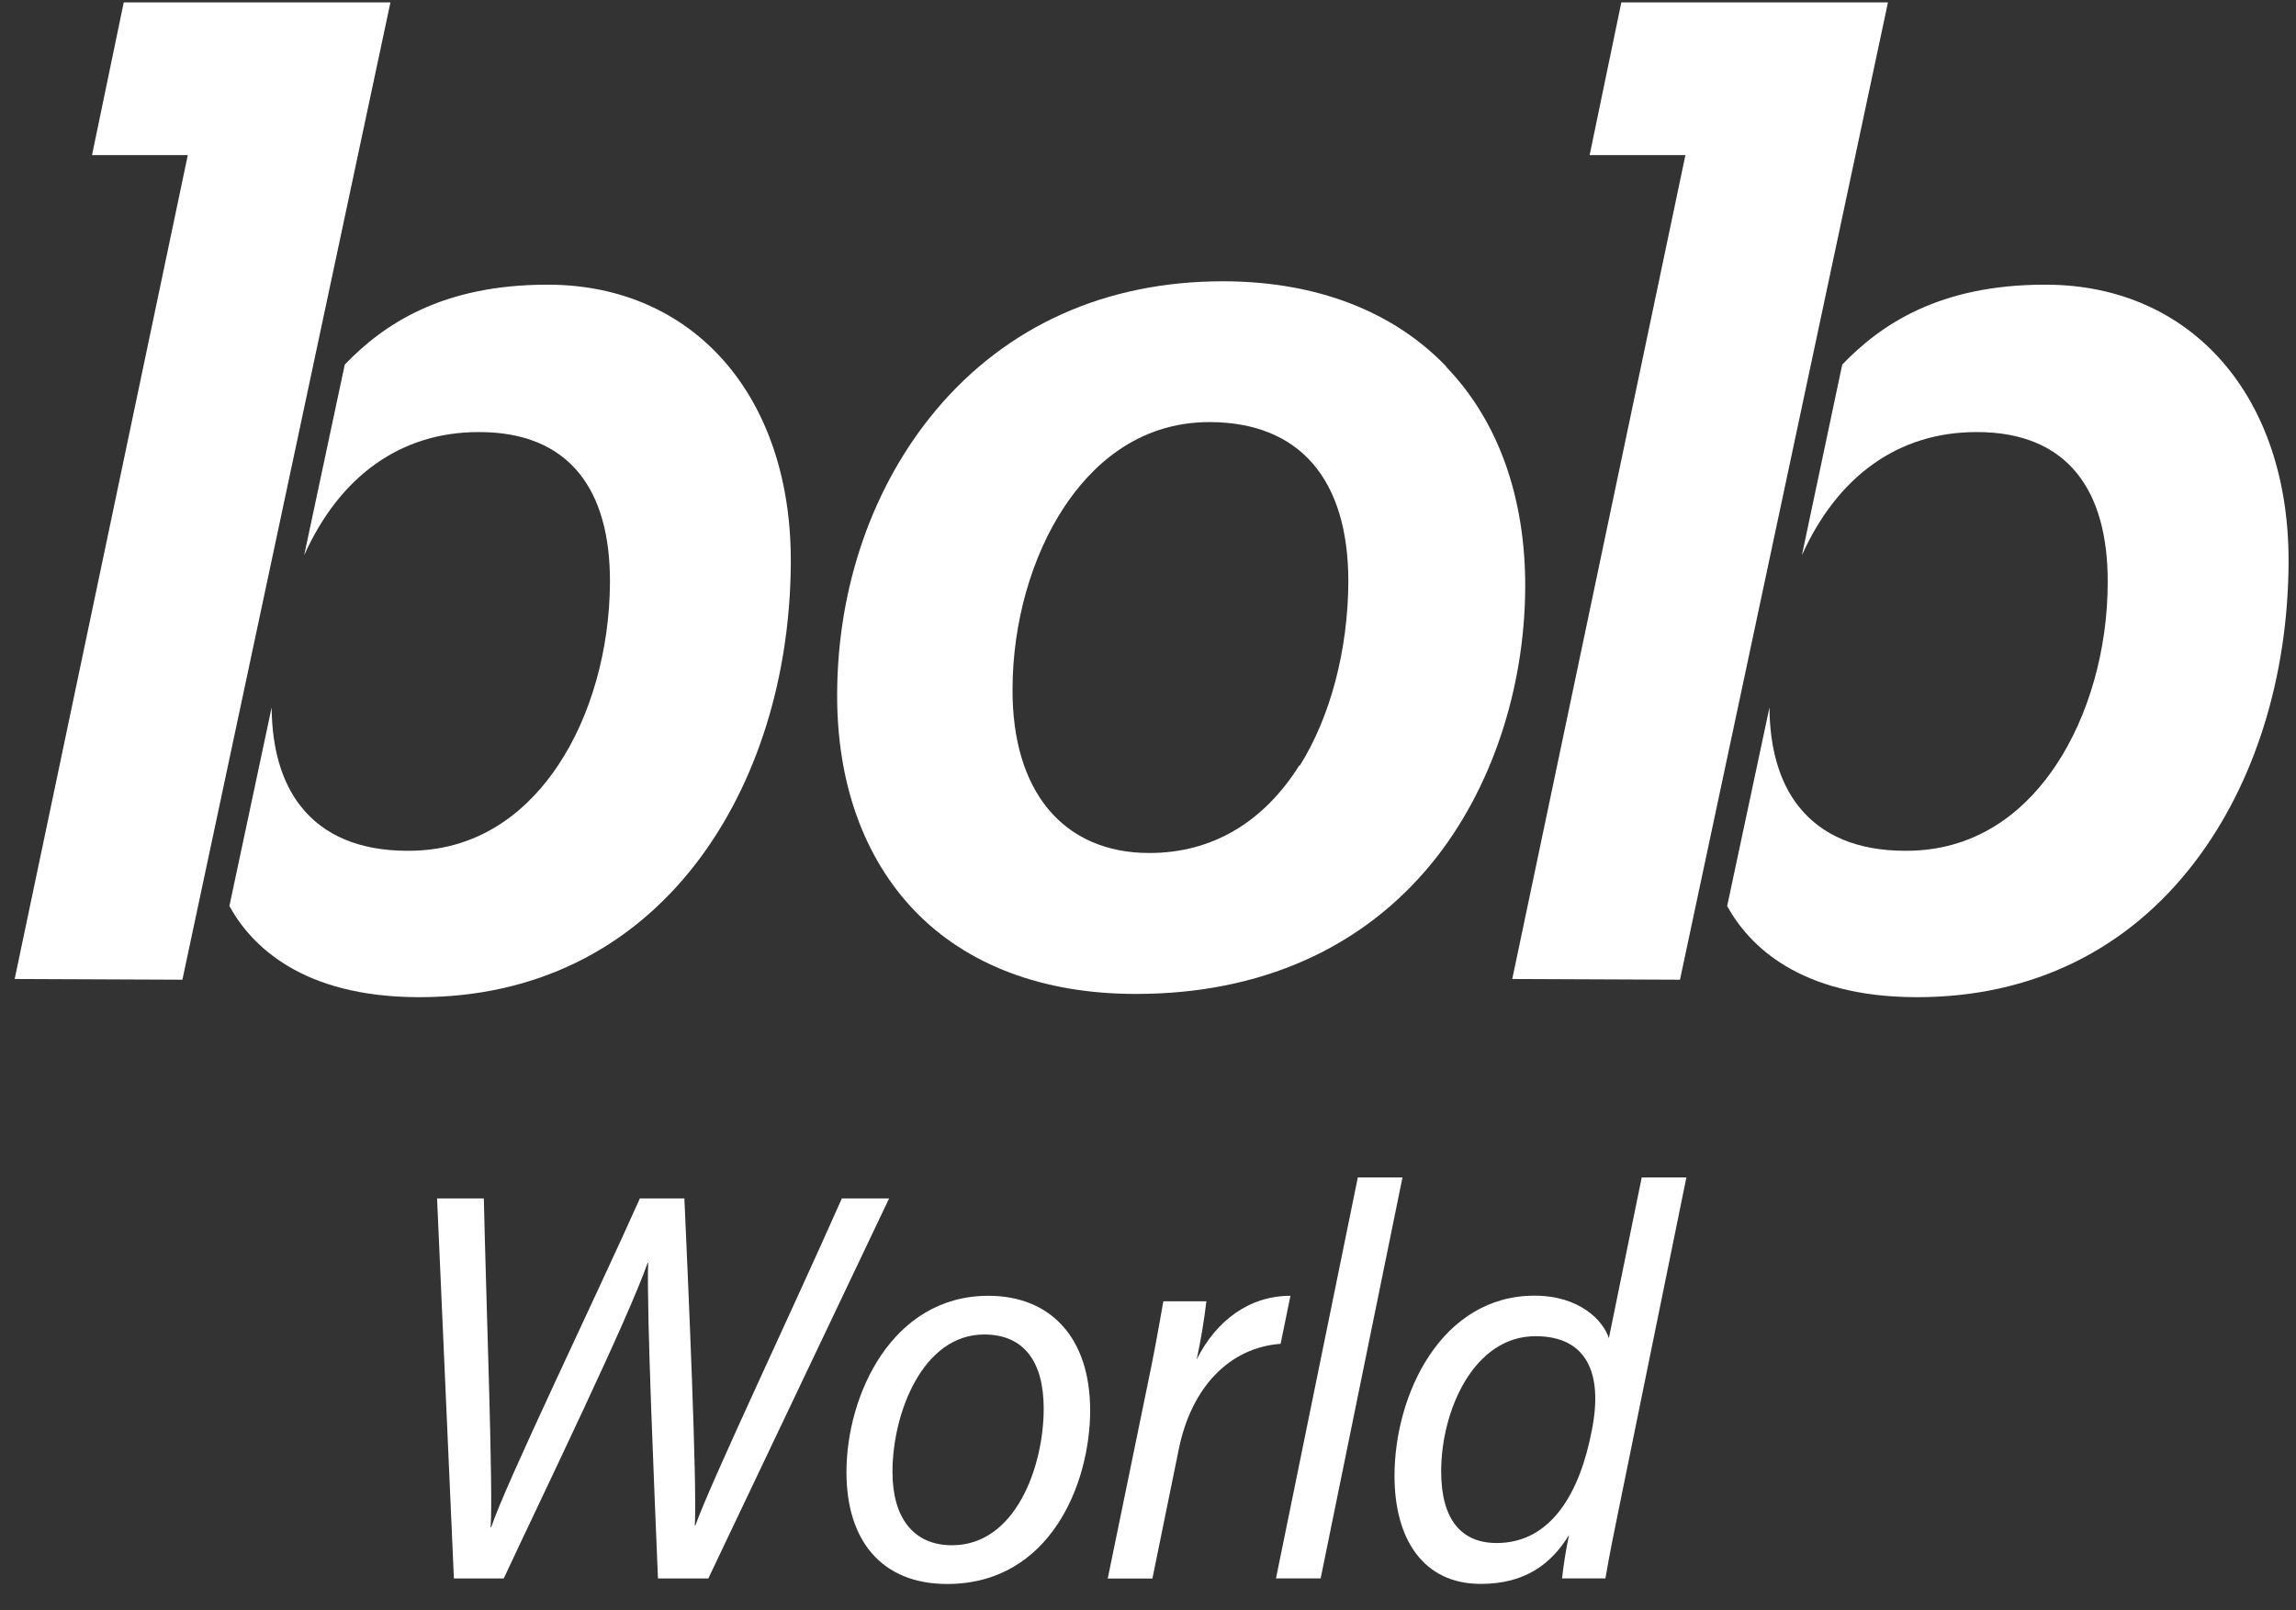
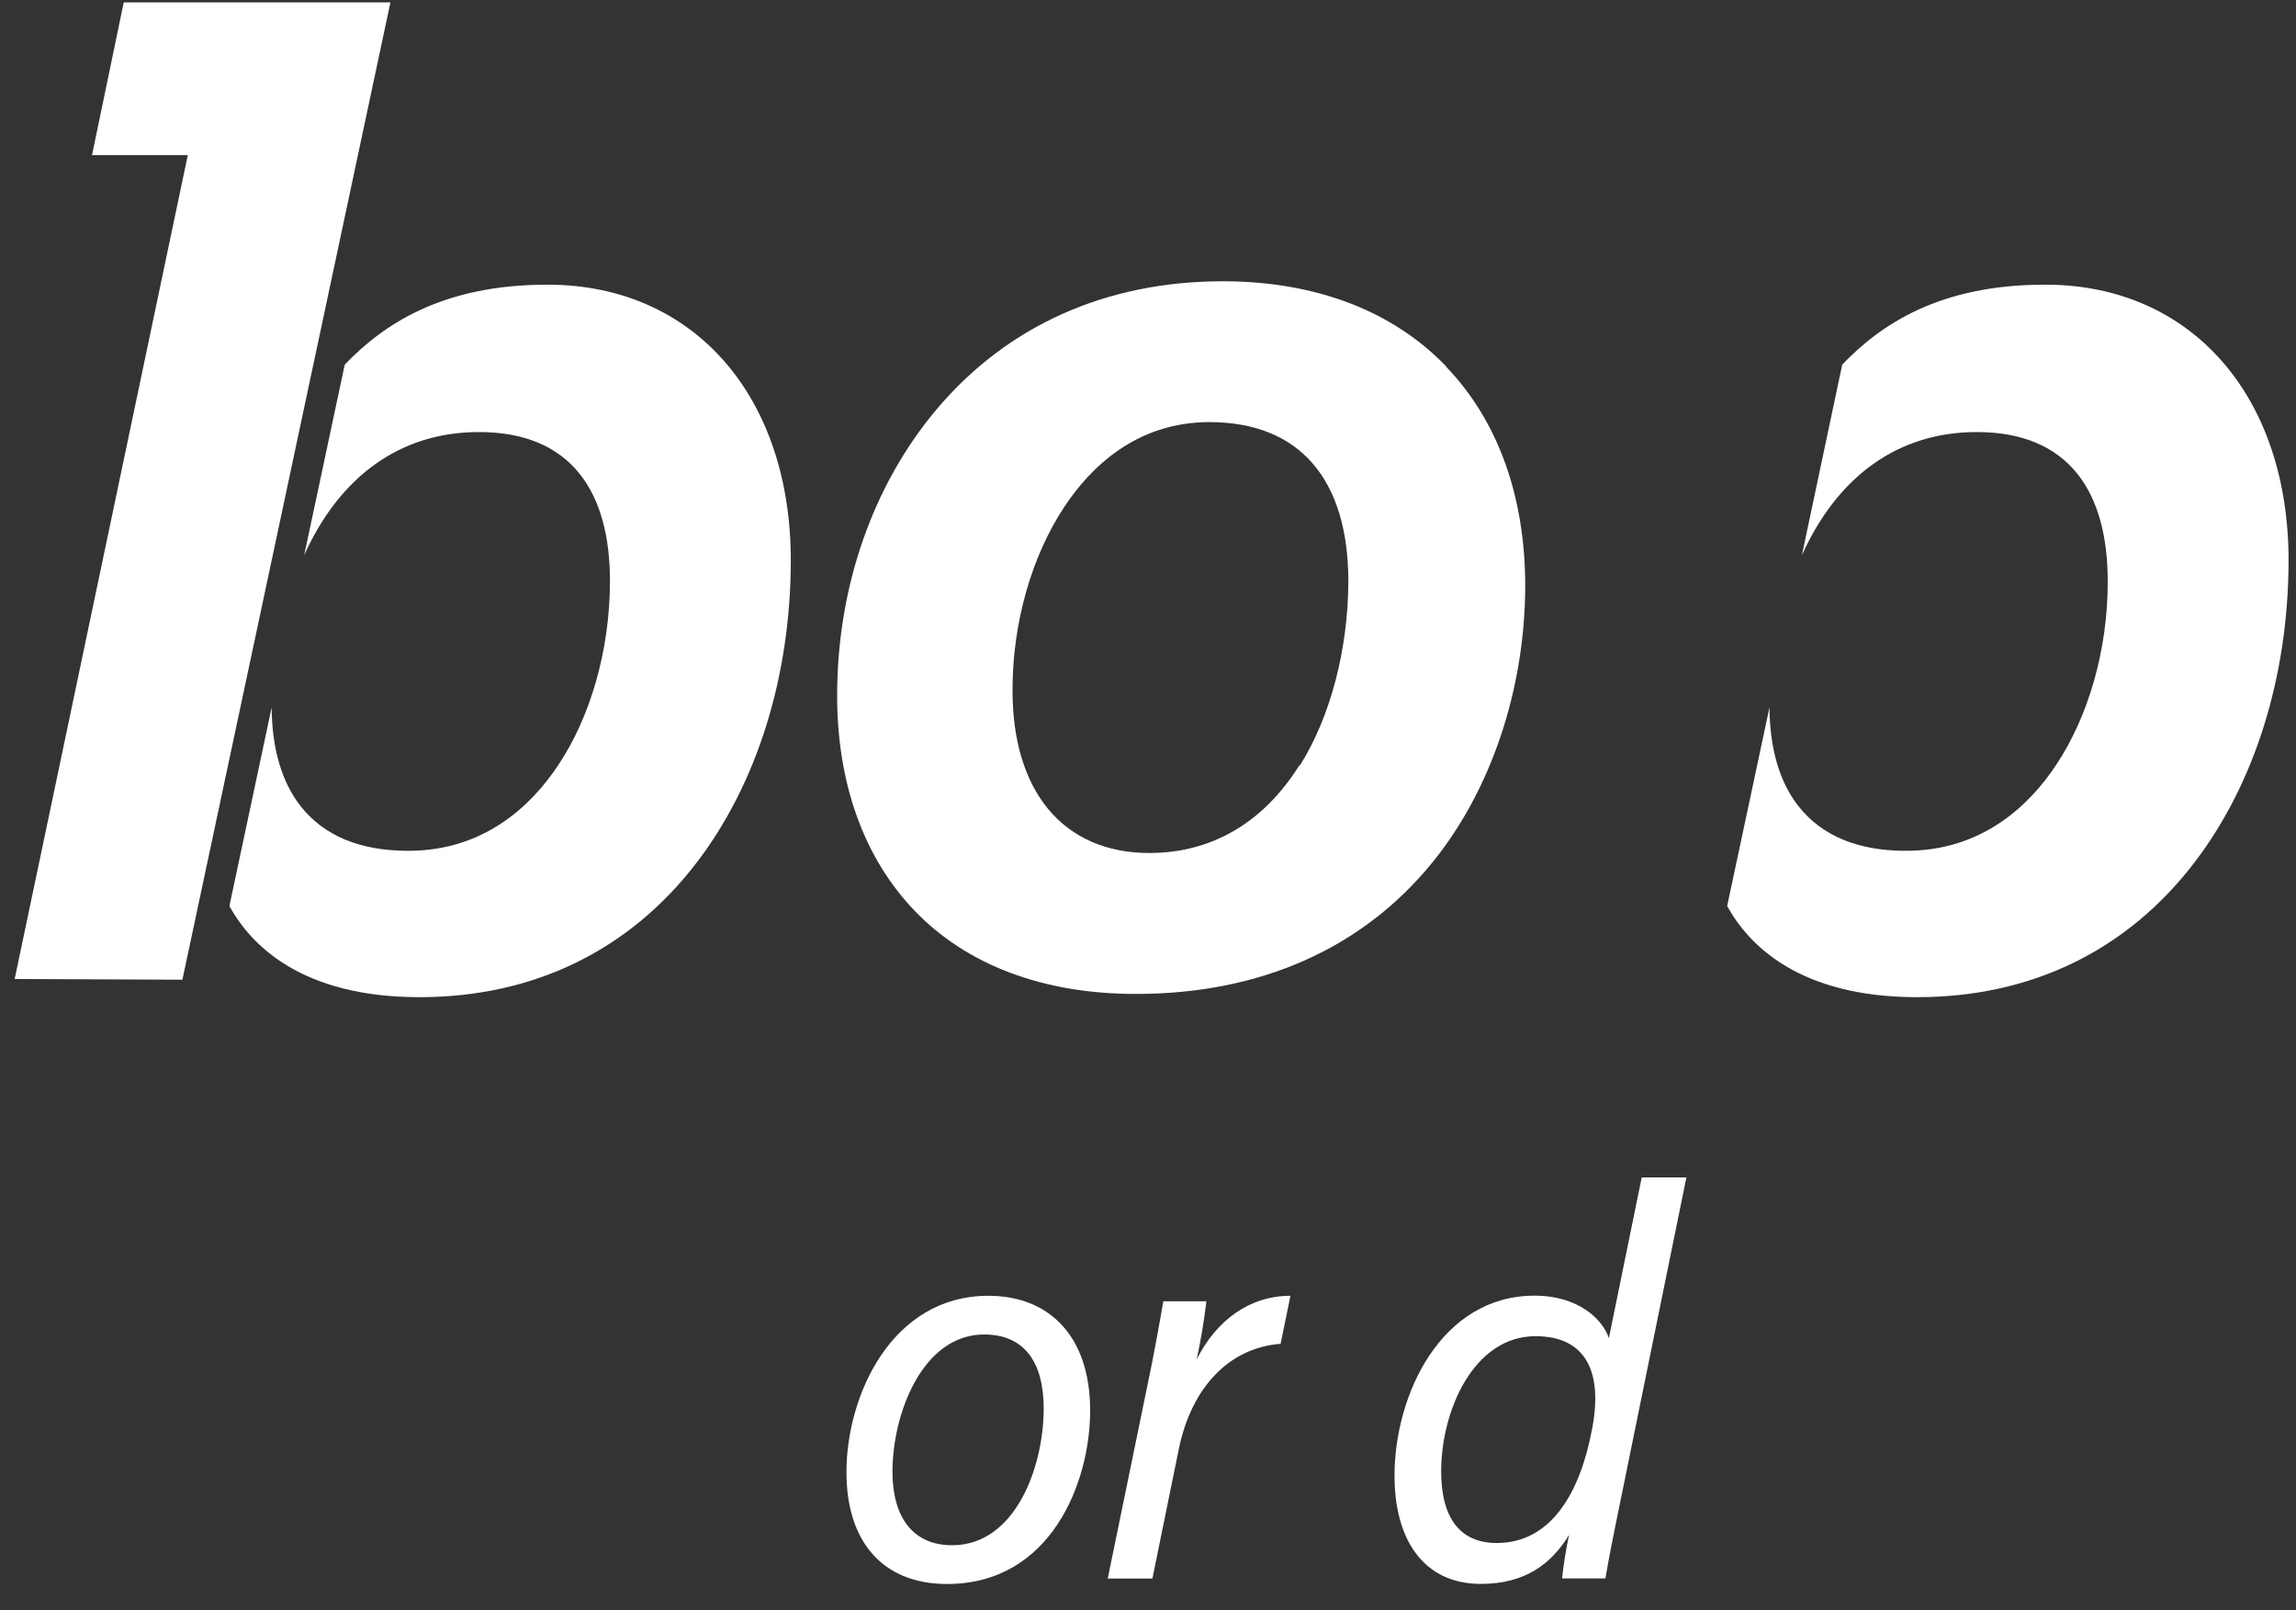
<svg xmlns="http://www.w3.org/2000/svg" width="77" height="54" viewBox="0 0 77 54" fill="none">
  <rect x="0" y="0" width="77" height="54" fill="#333333" stroke="none" />
-   <path d="M15.222 52.934L14.658 40.19H16.226C16.309 43.856 16.543 49.986 16.454 51.225H16.471C16.929 49.812 20.044 43.368 21.459 40.19H22.952C23.079 43.022 23.38 49.744 23.303 51.159H23.32C23.851 49.674 26.521 44.056 28.233 40.19H29.818L23.755 52.934H22.066C21.952 50.132 21.68 43.982 21.737 42.349H21.72C21.054 44.257 18.226 50.082 16.894 52.934H15.222Z" fill="white" />
  <path d="M36.56 47.301C36.56 49.746 35.223 53.12 31.765 53.12C29.586 53.12 28.387 51.687 28.387 49.368C28.387 46.798 29.904 43.455 33.147 43.455C35.197 43.455 36.56 44.821 36.56 47.301ZM29.931 49.364C29.931 50.903 30.638 51.821 31.927 51.821C34.062 51.821 35.002 49.178 35.002 47.239C35.002 45.682 34.354 44.753 33.005 44.753C30.945 44.753 29.931 47.389 29.931 49.356" fill="white" />
  <path d="M38.495 46.39C38.688 45.48 38.866 44.495 39.014 43.639H40.458C40.381 44.295 40.272 44.947 40.132 45.592C40.785 44.287 41.898 43.455 43.277 43.455L42.947 45.066C41.24 45.192 39.958 46.512 39.534 48.593L38.648 52.936H37.15L38.495 46.39Z" fill="white" />
-   <path d="M42.792 52.933L45.537 39.485H47.035L44.29 52.933H42.792Z" fill="white" />
  <path d="M56.556 39.485L54.342 50.346C54.164 51.218 53.981 52.095 53.84 52.933H52.386C52.44 52.444 52.518 51.957 52.62 51.476C52.025 52.451 51.143 53.117 49.662 53.117C47.732 53.117 46.767 51.618 46.767 49.495C46.767 46.759 48.338 43.451 51.464 43.451C52.973 43.451 53.767 44.284 53.956 44.876L55.058 39.485H56.556ZM48.332 49.345C48.332 50.976 49.022 51.746 50.193 51.746C52.037 51.746 52.992 50.027 53.384 47.968C53.77 46.039 53.205 44.81 51.496 44.81C49.419 44.81 48.332 47.314 48.332 49.339" fill="white" />
  <path d="M48.505 12.293C46.723 10.436 44.153 9.447 41.072 9.433H41.007C37.092 9.433 33.771 10.922 31.399 13.74C29.275 16.272 28.088 19.654 28.075 23.269C28.063 26.241 28.961 28.757 30.673 30.542C32.422 32.363 34.982 33.33 38.072 33.332H38.105C42.262 33.332 45.696 31.807 48.041 28.919C50.003 26.503 51.13 23.145 51.151 19.712C51.163 16.682 50.248 14.119 48.505 12.307V12.293ZM43.574 25.669C42.368 27.59 40.632 28.605 38.555 28.605H38.528C37.111 28.605 35.943 28.088 35.152 27.131C34.36 26.175 33.951 24.792 33.957 23.129C33.957 20.885 34.598 18.65 35.694 16.997C36.551 15.7 38.092 14.155 40.561 14.155H40.586C43.582 14.169 45.219 16.068 45.219 19.504C45.209 21.792 44.617 24.041 43.592 25.674" fill="white" />
  <path d="M18.405 9.547H18.349C14.838 9.547 12.867 10.87 11.562 12.227L10.201 18.619C11.398 15.963 13.44 14.49 16.05 14.49H16.079C17.564 14.49 18.691 14.963 19.429 15.877C20.116 16.73 20.462 17.959 20.456 19.53C20.446 21.785 19.817 24.021 18.718 25.664C17.849 26.973 16.274 28.532 13.699 28.532H13.672C12.066 28.532 10.859 28.022 10.085 27.037C9.45 26.236 9.12 25.104 9.11 23.725L7.693 30.385C8.421 31.706 10.116 33.425 14.01 33.441H14.068C17.894 33.441 21.11 31.876 23.373 28.916C25.388 26.276 26.506 22.7 26.521 18.849C26.543 13.307 23.282 9.569 18.413 9.547" fill="white" />
  <path d="M13.094 0.08H4.15L3.086 5.202H6.298L0.492 32.831L6.117 32.855L13.094 0.08Z" fill="white" />
  <path d="M68.629 9.547H68.569C65.058 9.547 63.085 10.87 61.782 12.227L60.43 18.619C61.627 15.963 63.67 14.49 66.28 14.49H66.309C67.793 14.49 68.921 14.963 69.658 15.877C70.345 16.73 70.691 17.959 70.685 19.53C70.685 21.785 70.046 24.021 68.948 25.664C68.079 26.973 66.504 28.532 63.928 28.532H63.903C62.297 28.532 61.091 28.022 60.316 27.037C59.681 26.236 59.351 25.104 59.342 23.725L57.923 30.385C58.651 31.706 60.346 33.425 64.239 33.441H64.297C68.123 33.441 71.34 31.876 73.6 28.916C75.618 26.276 76.735 22.7 76.751 18.849C76.772 13.307 73.511 9.569 68.643 9.547" fill="white" />
-   <path d="M63.316 0.08H54.374L53.311 5.202H56.523L50.716 32.831L56.341 32.855L63.316 0.08Z" fill="white" />
</svg>